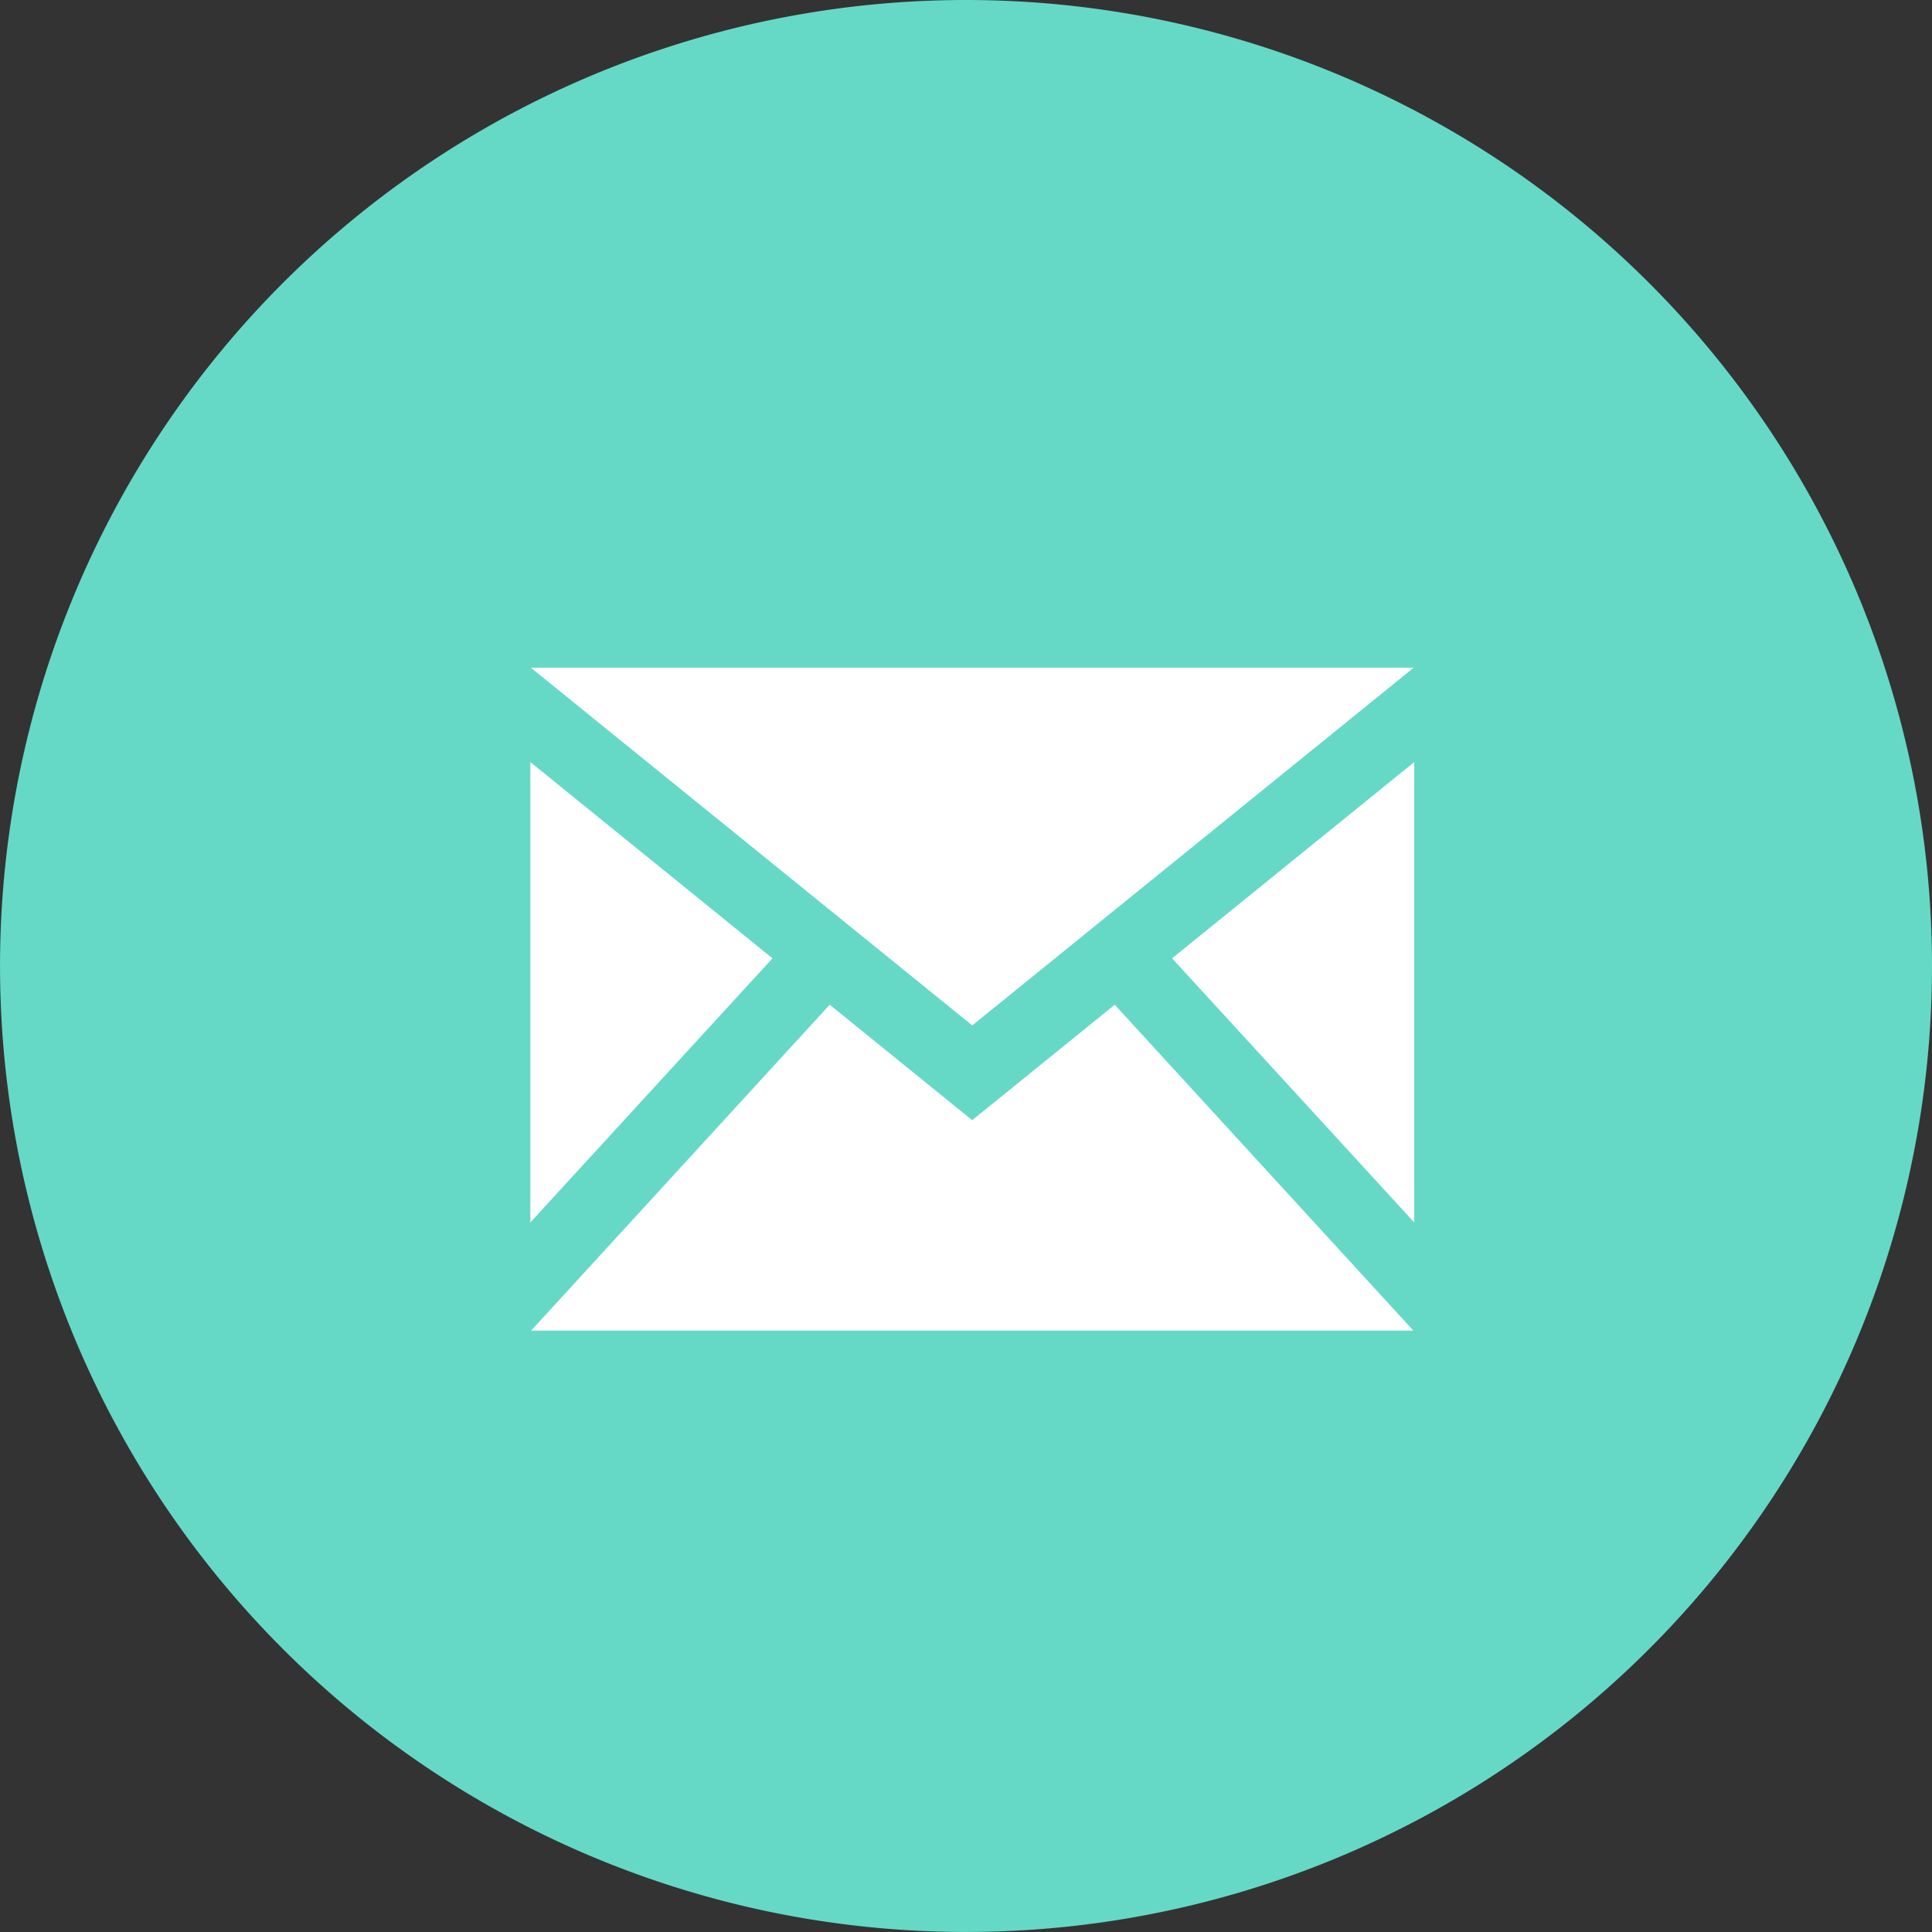
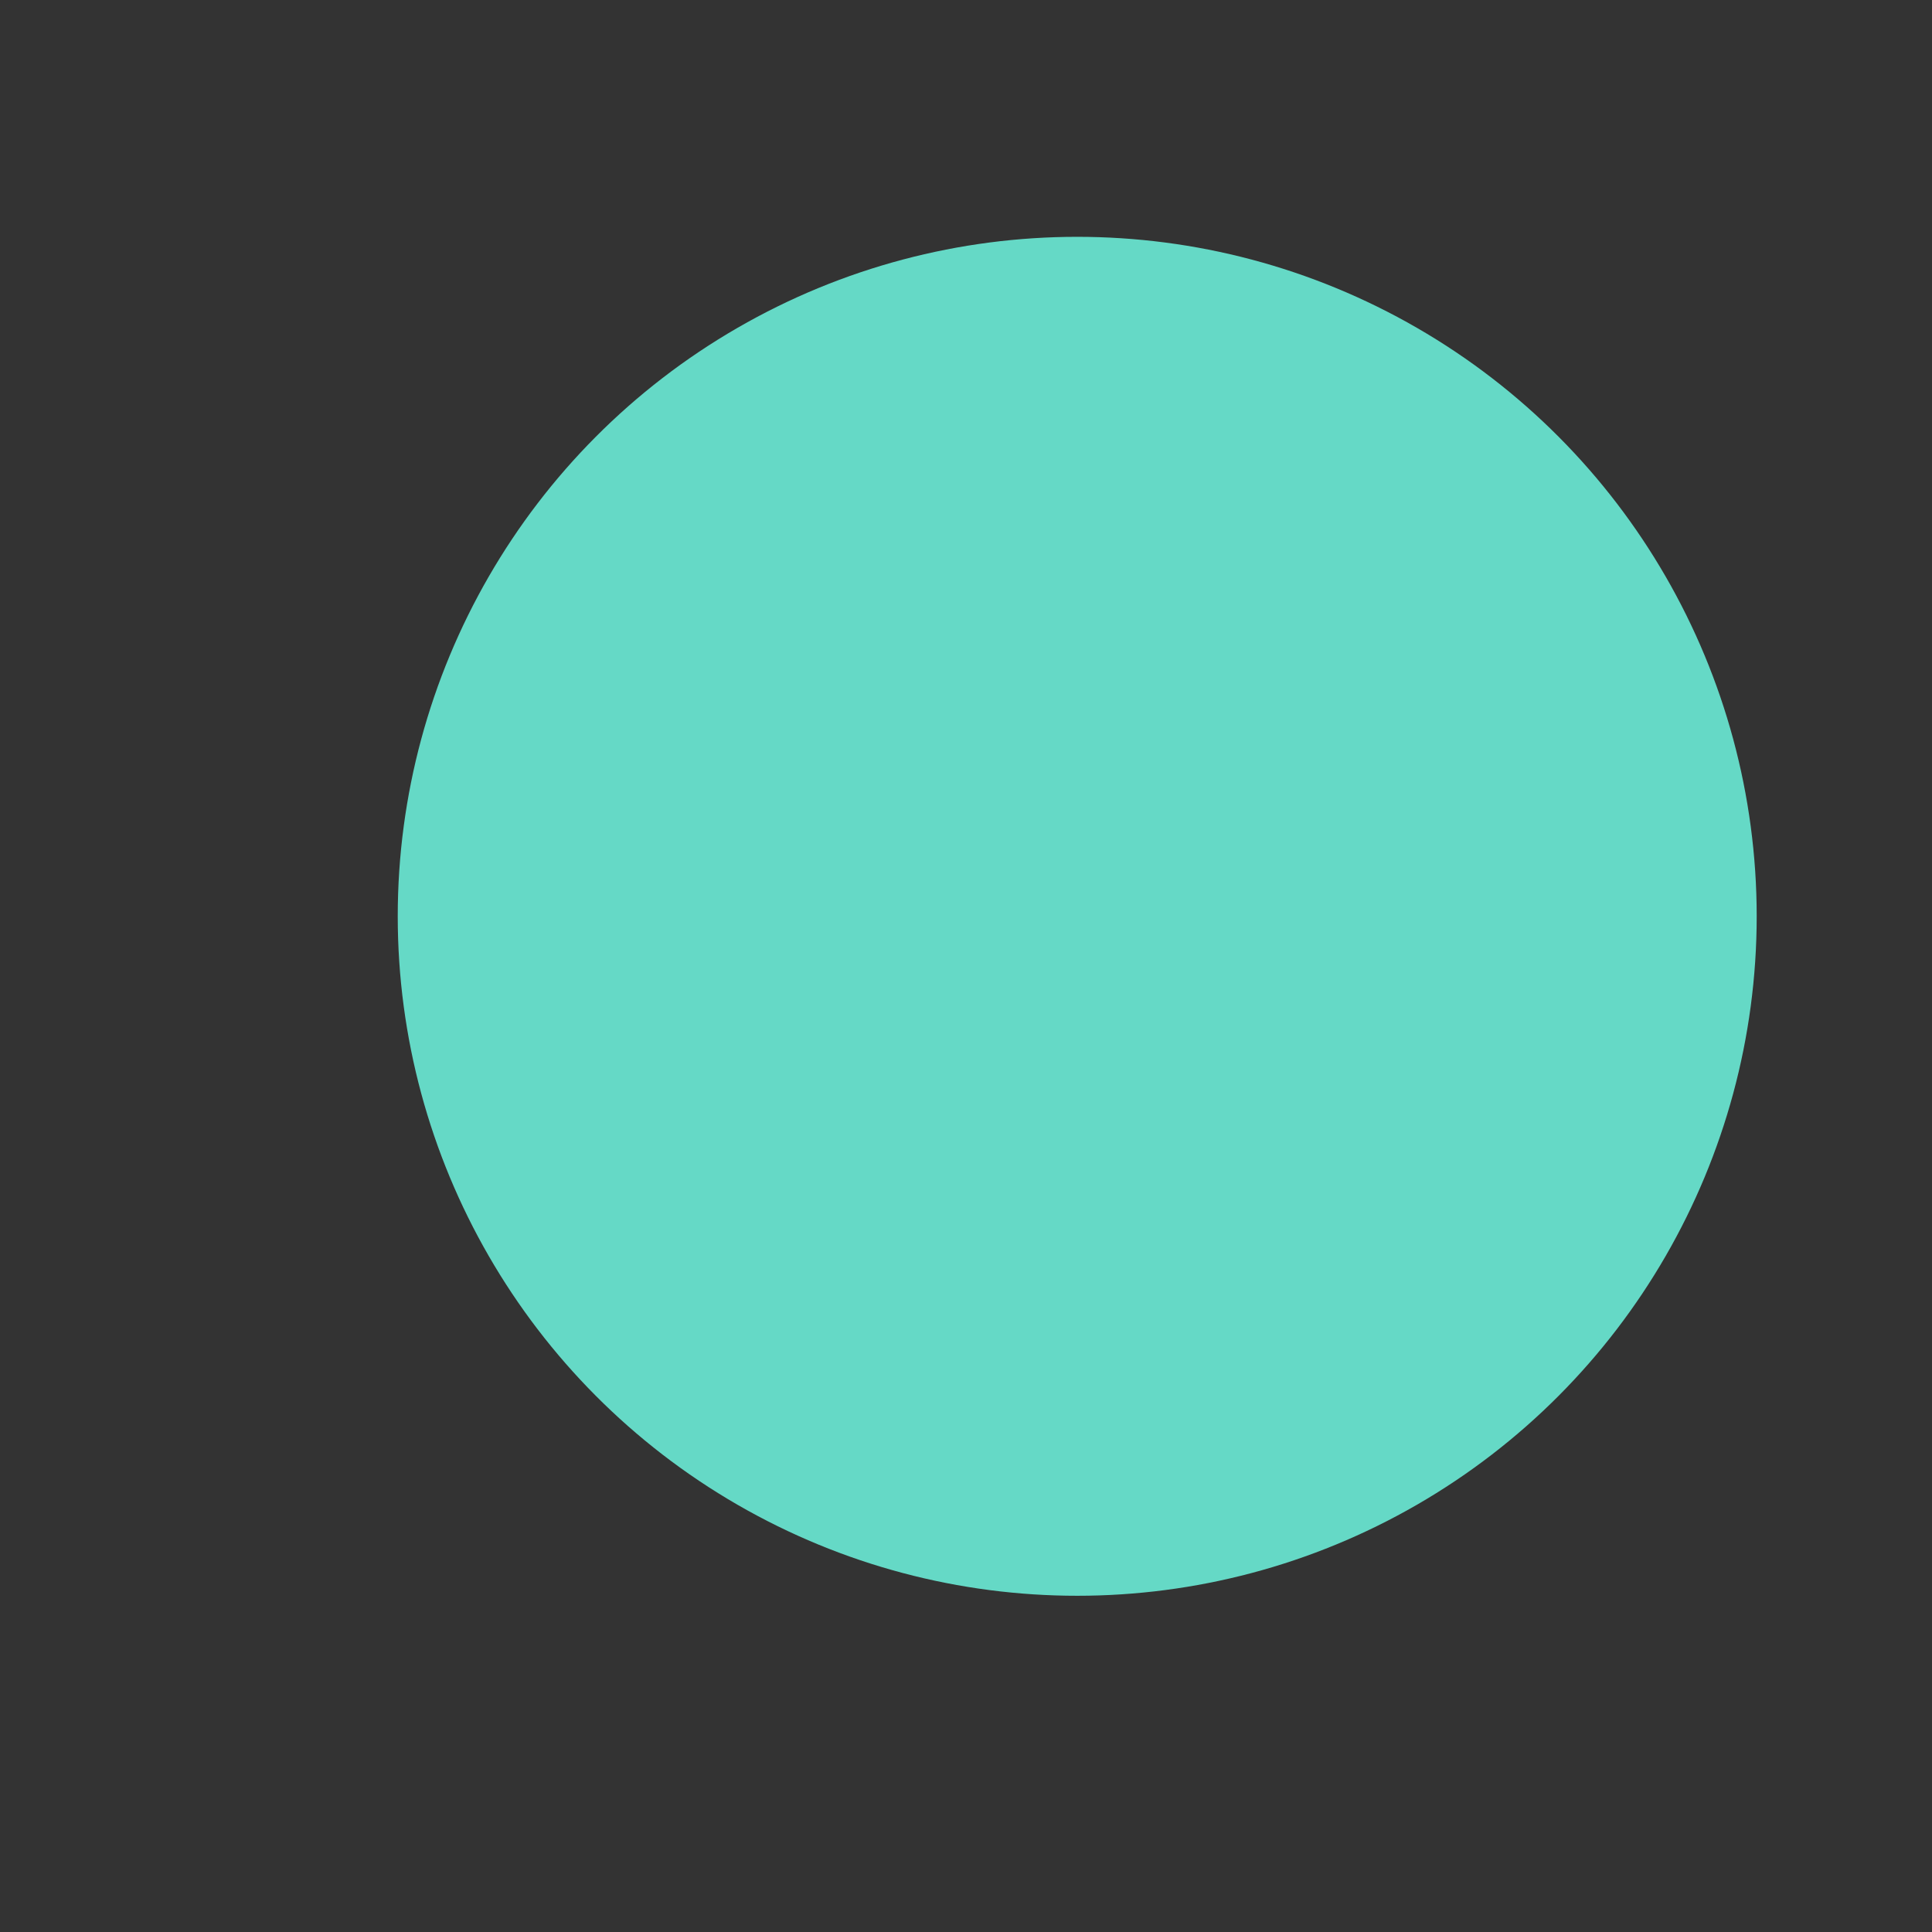
<svg xmlns="http://www.w3.org/2000/svg" width="58.289" height="58.289" viewBox="0 0 58.289 58.289">
  <rect x="0" y="0" width="58.289" height="58.289" fill="#333333" stroke="none" />
  <g id="グループ_807" data-name="グループ 807" transform="translate(-389 -3955.855)">
-     <path id="パス_2038" data-name="パス 2038" d="M29.144,0A29.144,29.144,0,1,0,58.289,29.144,29.145,29.145,0,0,0,29.144,0ZM42.77,41.461c-.352.41-3.664,4.768-8.934,2.932A28.406,28.406,0,0,1,21.52,35.685a28.419,28.419,0,0,1-6.495-13.614c-.914-5.506,3.941-8.03,4.405-8.308s2.5-.761,3.415.6a28.818,28.818,0,0,1,2.684,6.5c.145,1-.9,2.106-2.105,2.335s-1.144.852-1.144.852.669,2.433,4.609,7.108,6.224,5.747,6.224,5.747.6.165,1.033-.983a2.444,2.444,0,0,1,2.658-1.679,28.859,28.859,0,0,1,5.955,3.749C43.944,39.126,43.124,41.051,42.77,41.461Z" transform="translate(389 3955.855)" fill="#65d9c6" />
    <circle id="楕円形_17" data-name="楕円形 17" cx="20.5" cy="20.5" r="20.5" transform="translate(401 3963)" fill="#65d9c6" />
-     <path id="iconmonstr-email-1" d="M13.333,13.792.017,3H26.651ZM7.306,11.768,0,5.847v13.89l7.306-7.969Zm12.056,0,7.306,7.969V5.847l-7.306,5.921Zm-1.73,1.4-4.3,3.483-4.3-3.483L.024,23H26.642Z" transform="translate(405 3973)" fill="#fff" />
  </g>
</svg>